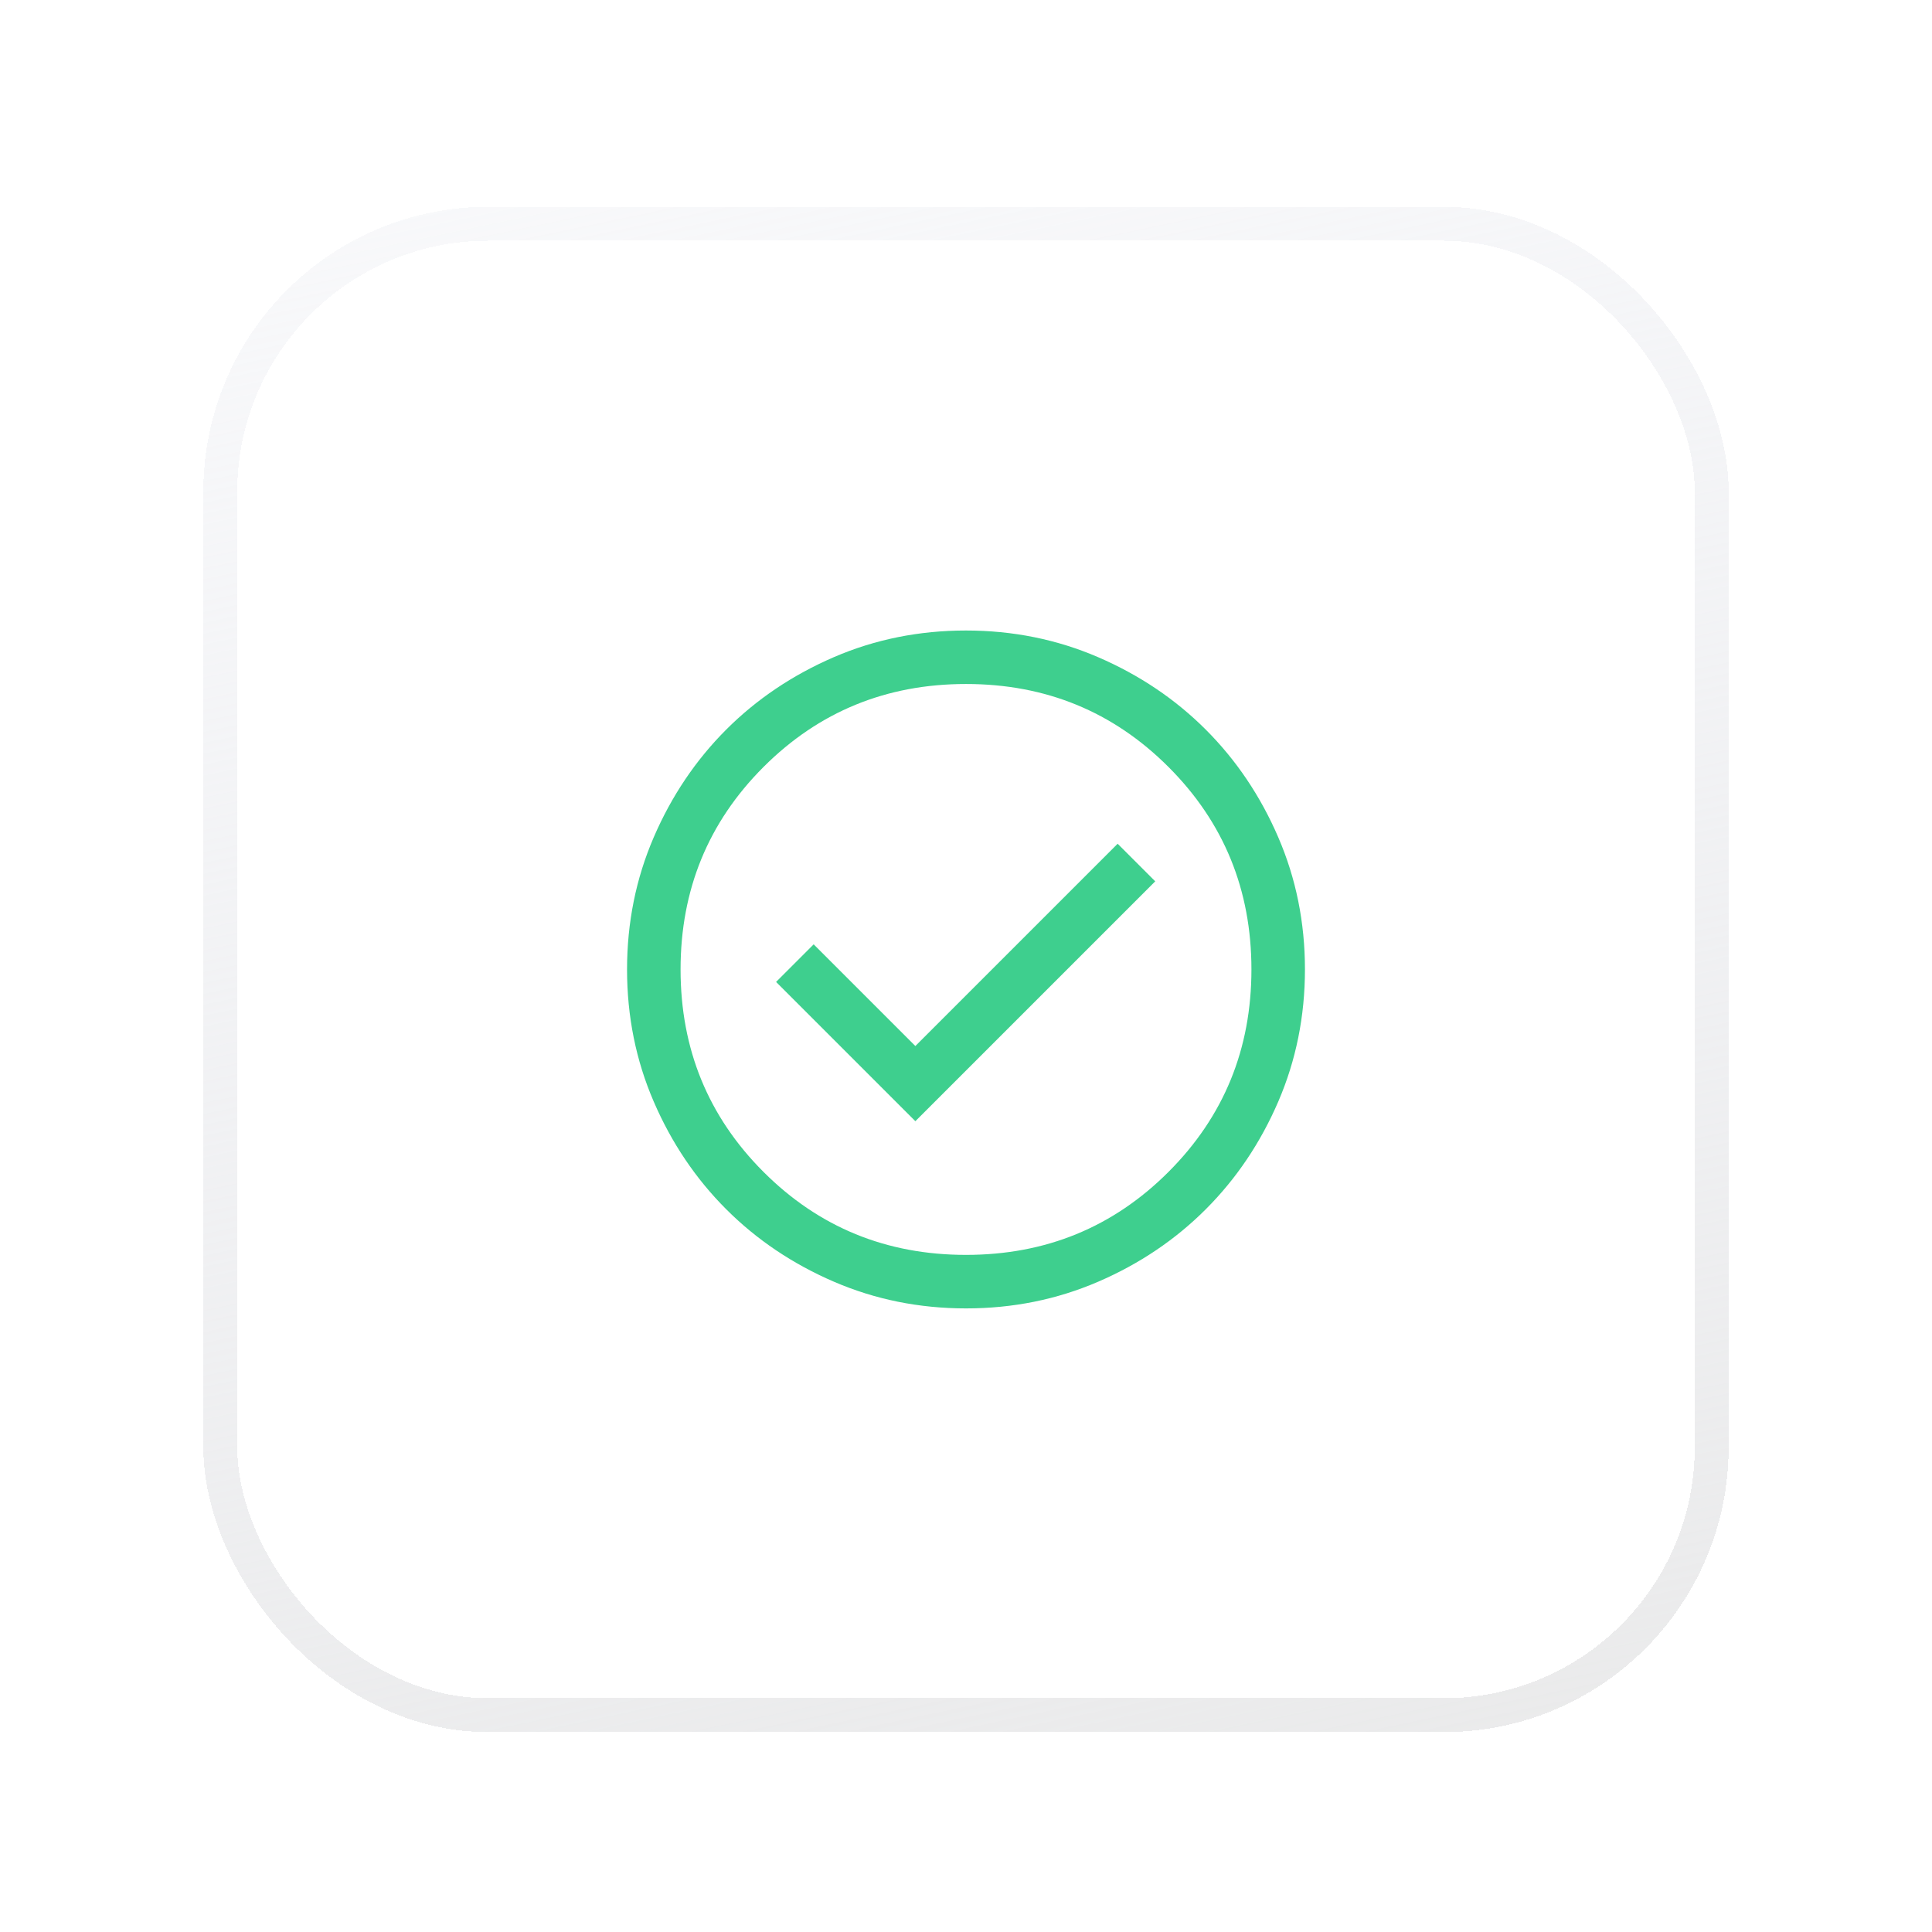
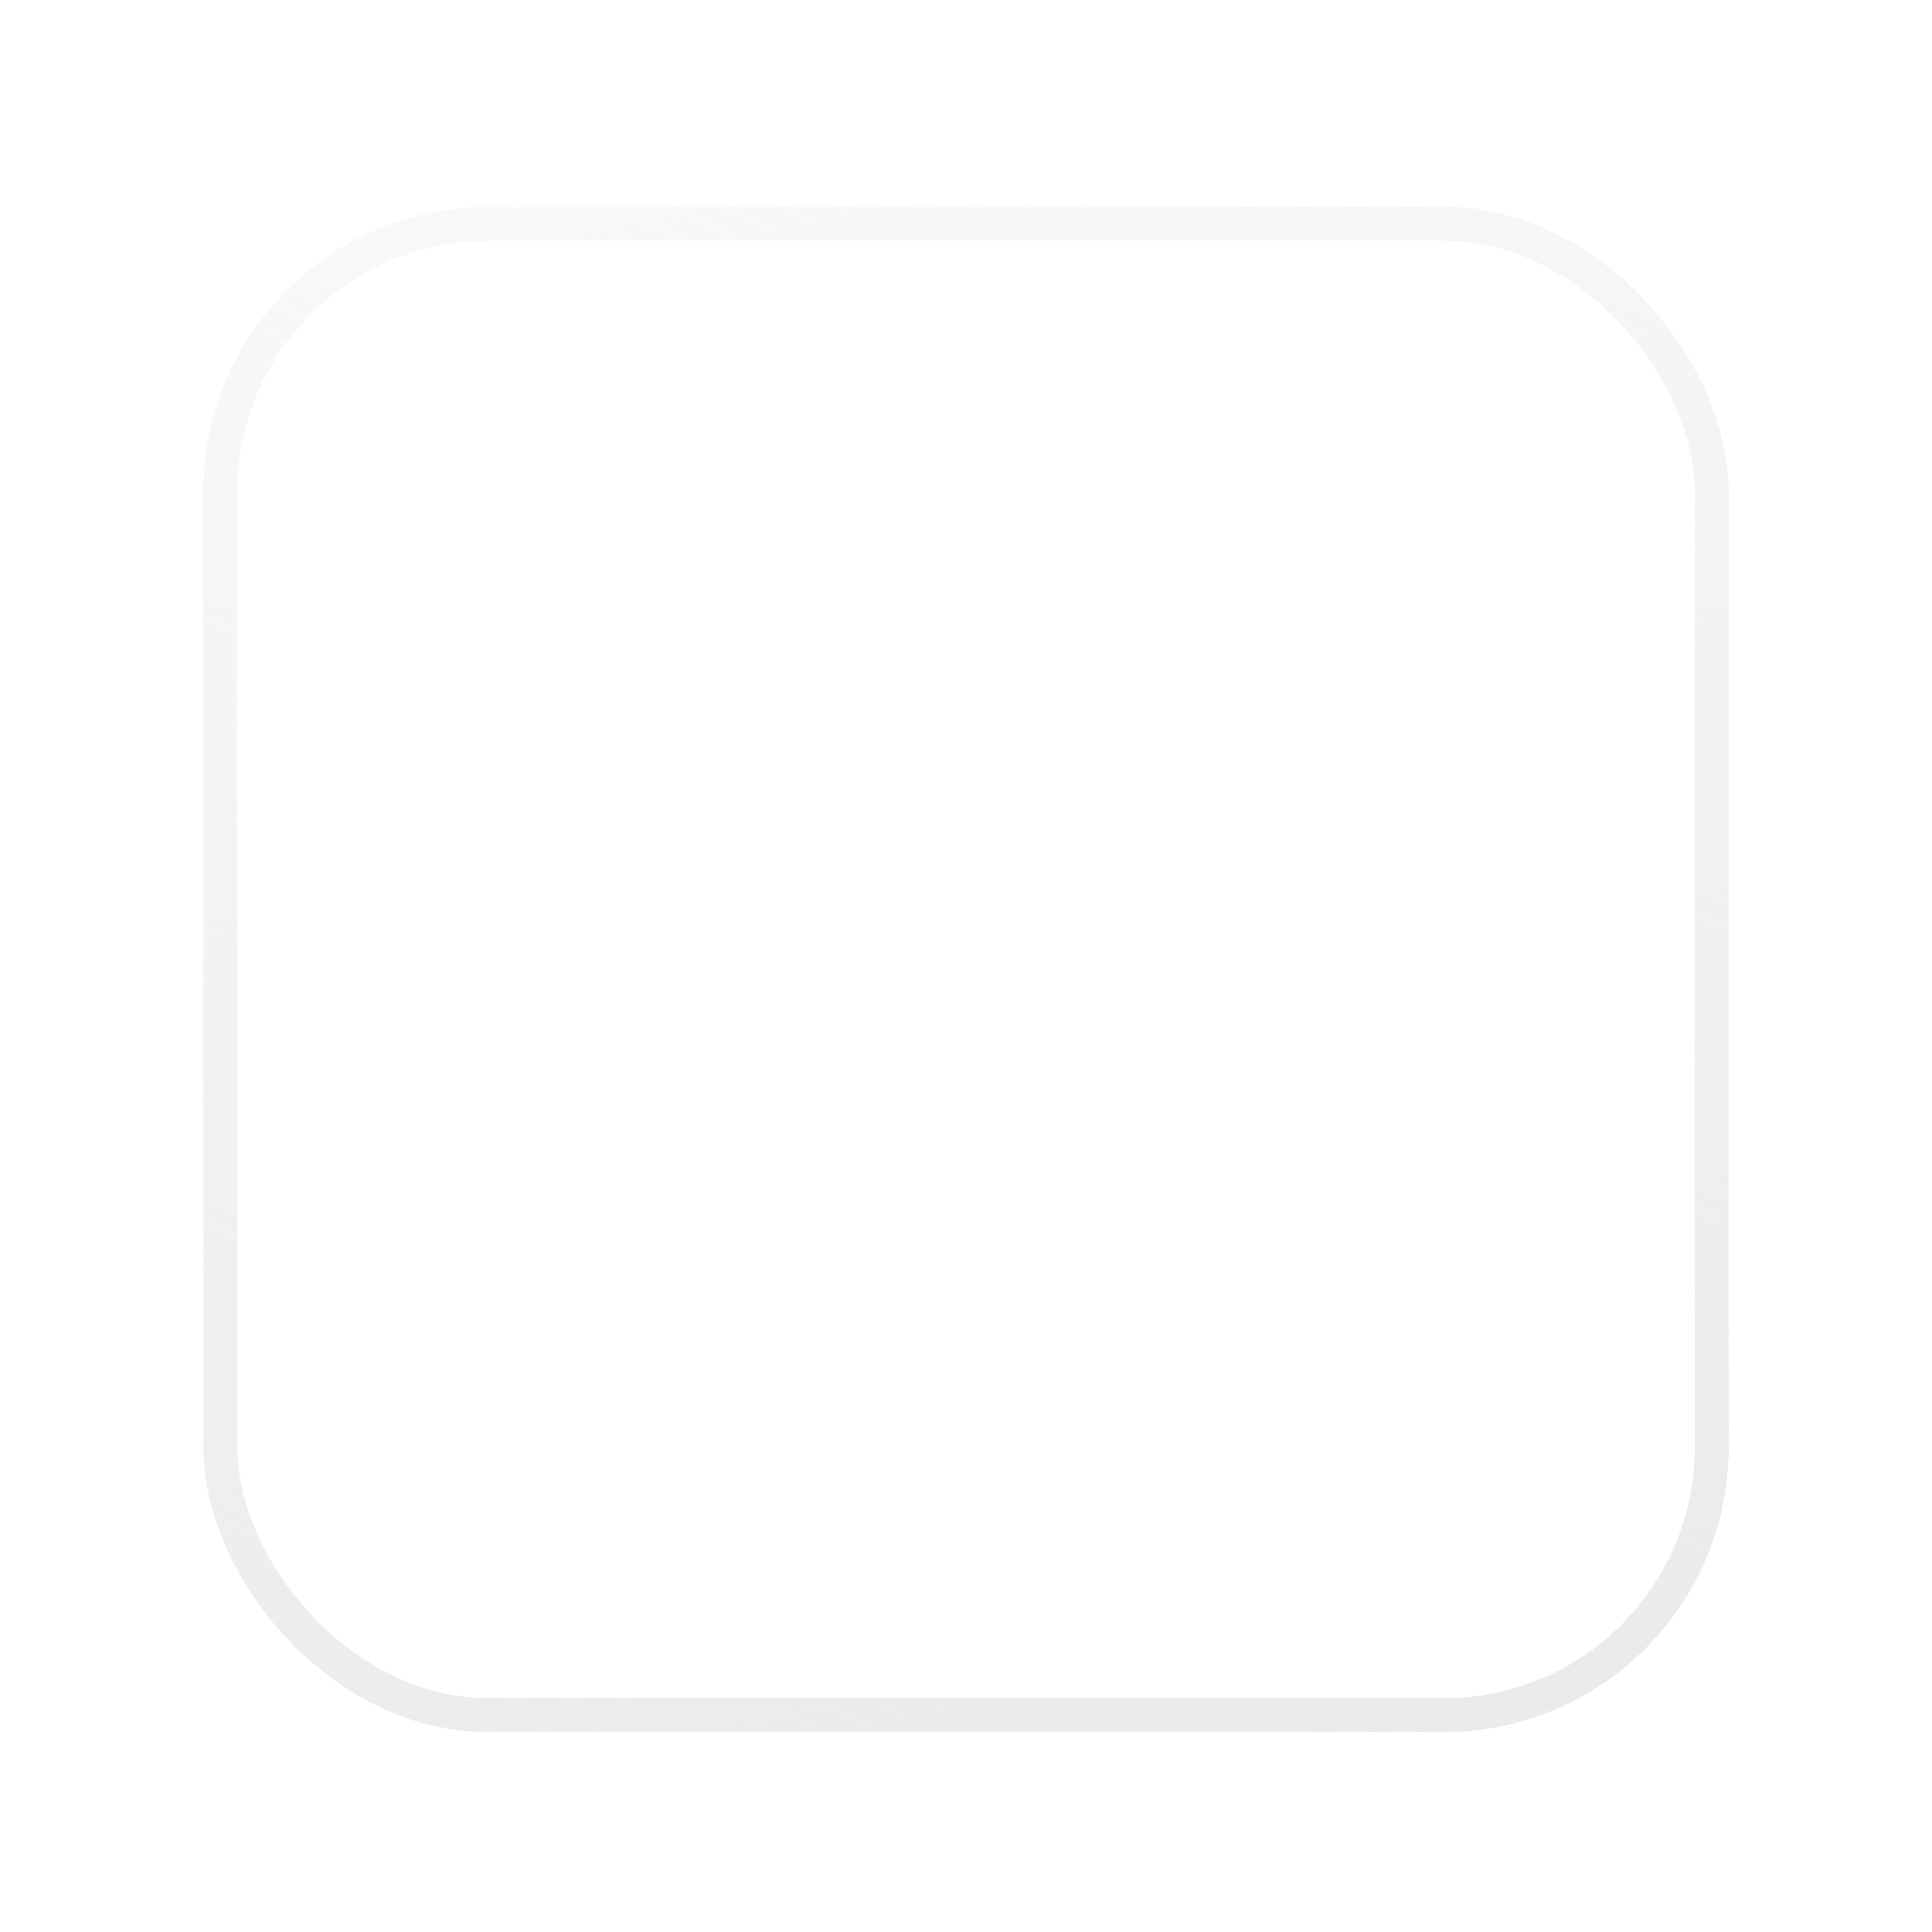
<svg xmlns="http://www.w3.org/2000/svg" width="57" height="57" viewBox="0 0 57 57" fill="none">
  <g filter="url(#filter0_d_4409_155862)">
    <rect x="6.5" y="2.602" width="44" height="44" rx="7.9" stroke="url(#paint0_linear_4409_155862)" shape-rendering="crispEdges" />
-     <path d="M27.006 29.079L34.083 22.002L32.974 20.893L27.006 26.861L24.006 23.861L22.897 24.97L27.006 29.079ZM28.502 34.602C27.119 34.602 25.819 34.339 24.602 33.814C23.385 33.289 22.326 32.577 21.426 31.677C20.526 30.777 19.813 29.719 19.288 28.503C18.762 27.286 18.5 25.986 18.5 24.603C18.5 23.22 18.762 21.92 19.287 20.703C19.812 19.486 20.525 18.427 21.424 17.527C22.324 16.627 23.383 15.915 24.599 15.389C25.815 14.864 27.115 14.602 28.498 14.602C29.881 14.602 31.181 14.864 32.398 15.389C33.615 15.914 34.674 16.626 35.574 17.526C36.474 18.426 37.187 19.484 37.712 20.701C38.237 21.917 38.5 23.217 38.5 24.6C38.5 25.983 38.237 27.283 37.713 28.5C37.188 29.717 36.475 30.776 35.575 31.676C34.676 32.576 33.617 33.289 32.401 33.814C31.185 34.339 29.885 34.602 28.502 34.602ZM28.5 33.023C30.851 33.023 32.842 32.207 34.474 30.575C36.105 28.944 36.921 26.952 36.921 24.602C36.921 22.251 36.105 20.259 34.474 18.628C32.842 16.996 30.851 16.18 28.5 16.18C26.149 16.18 24.158 16.996 22.526 18.628C20.895 20.259 20.079 22.251 20.079 24.602C20.079 26.952 20.895 28.944 22.526 30.575C24.158 32.207 26.149 33.023 28.5 33.023Z" fill="#3ECF8E" />
  </g>
  <defs>
    <filter id="filter0_d_4409_155862" x="-19" y="-22.898" width="95" height="95" filterUnits="userSpaceOnUse" color-interpolation-filters="sRGB">
      <feFlood flood-opacity="0" result="BackgroundImageFix" />
      <feColorMatrix in="SourceAlpha" type="matrix" values="0 0 0 0 0 0 0 0 0 0 0 0 0 0 0 0 0 0 127 0" result="hardAlpha" />
      <feOffset dy="4" />
      <feGaussianBlur stdDeviation="2.9" />
      <feComposite in2="hardAlpha" operator="out" />
      <feColorMatrix type="matrix" values="0 0 0 0 0.153 0 0 0 0 0.969 0 0 0 0 0.29 0 0 0 0.3 0" />
      <feBlend mode="normal" in2="BackgroundImageFix" result="effect1_dropShadow_4409_155862" />
      <feBlend mode="normal" in="SourceGraphic" in2="effect1_dropShadow_4409_155862" result="shape" />
    </filter>
    <linearGradient id="paint0_linear_4409_155862" x1="13.422" y1="59.978" x2="0.356" y2="-2.123" gradientUnits="userSpaceOnUse">
      <stop stop-color="#E9E9E9" />
      <stop offset="1" stop-color="#E6E8EF" stop-opacity="0.21" />
    </linearGradient>
  </defs>
</svg>